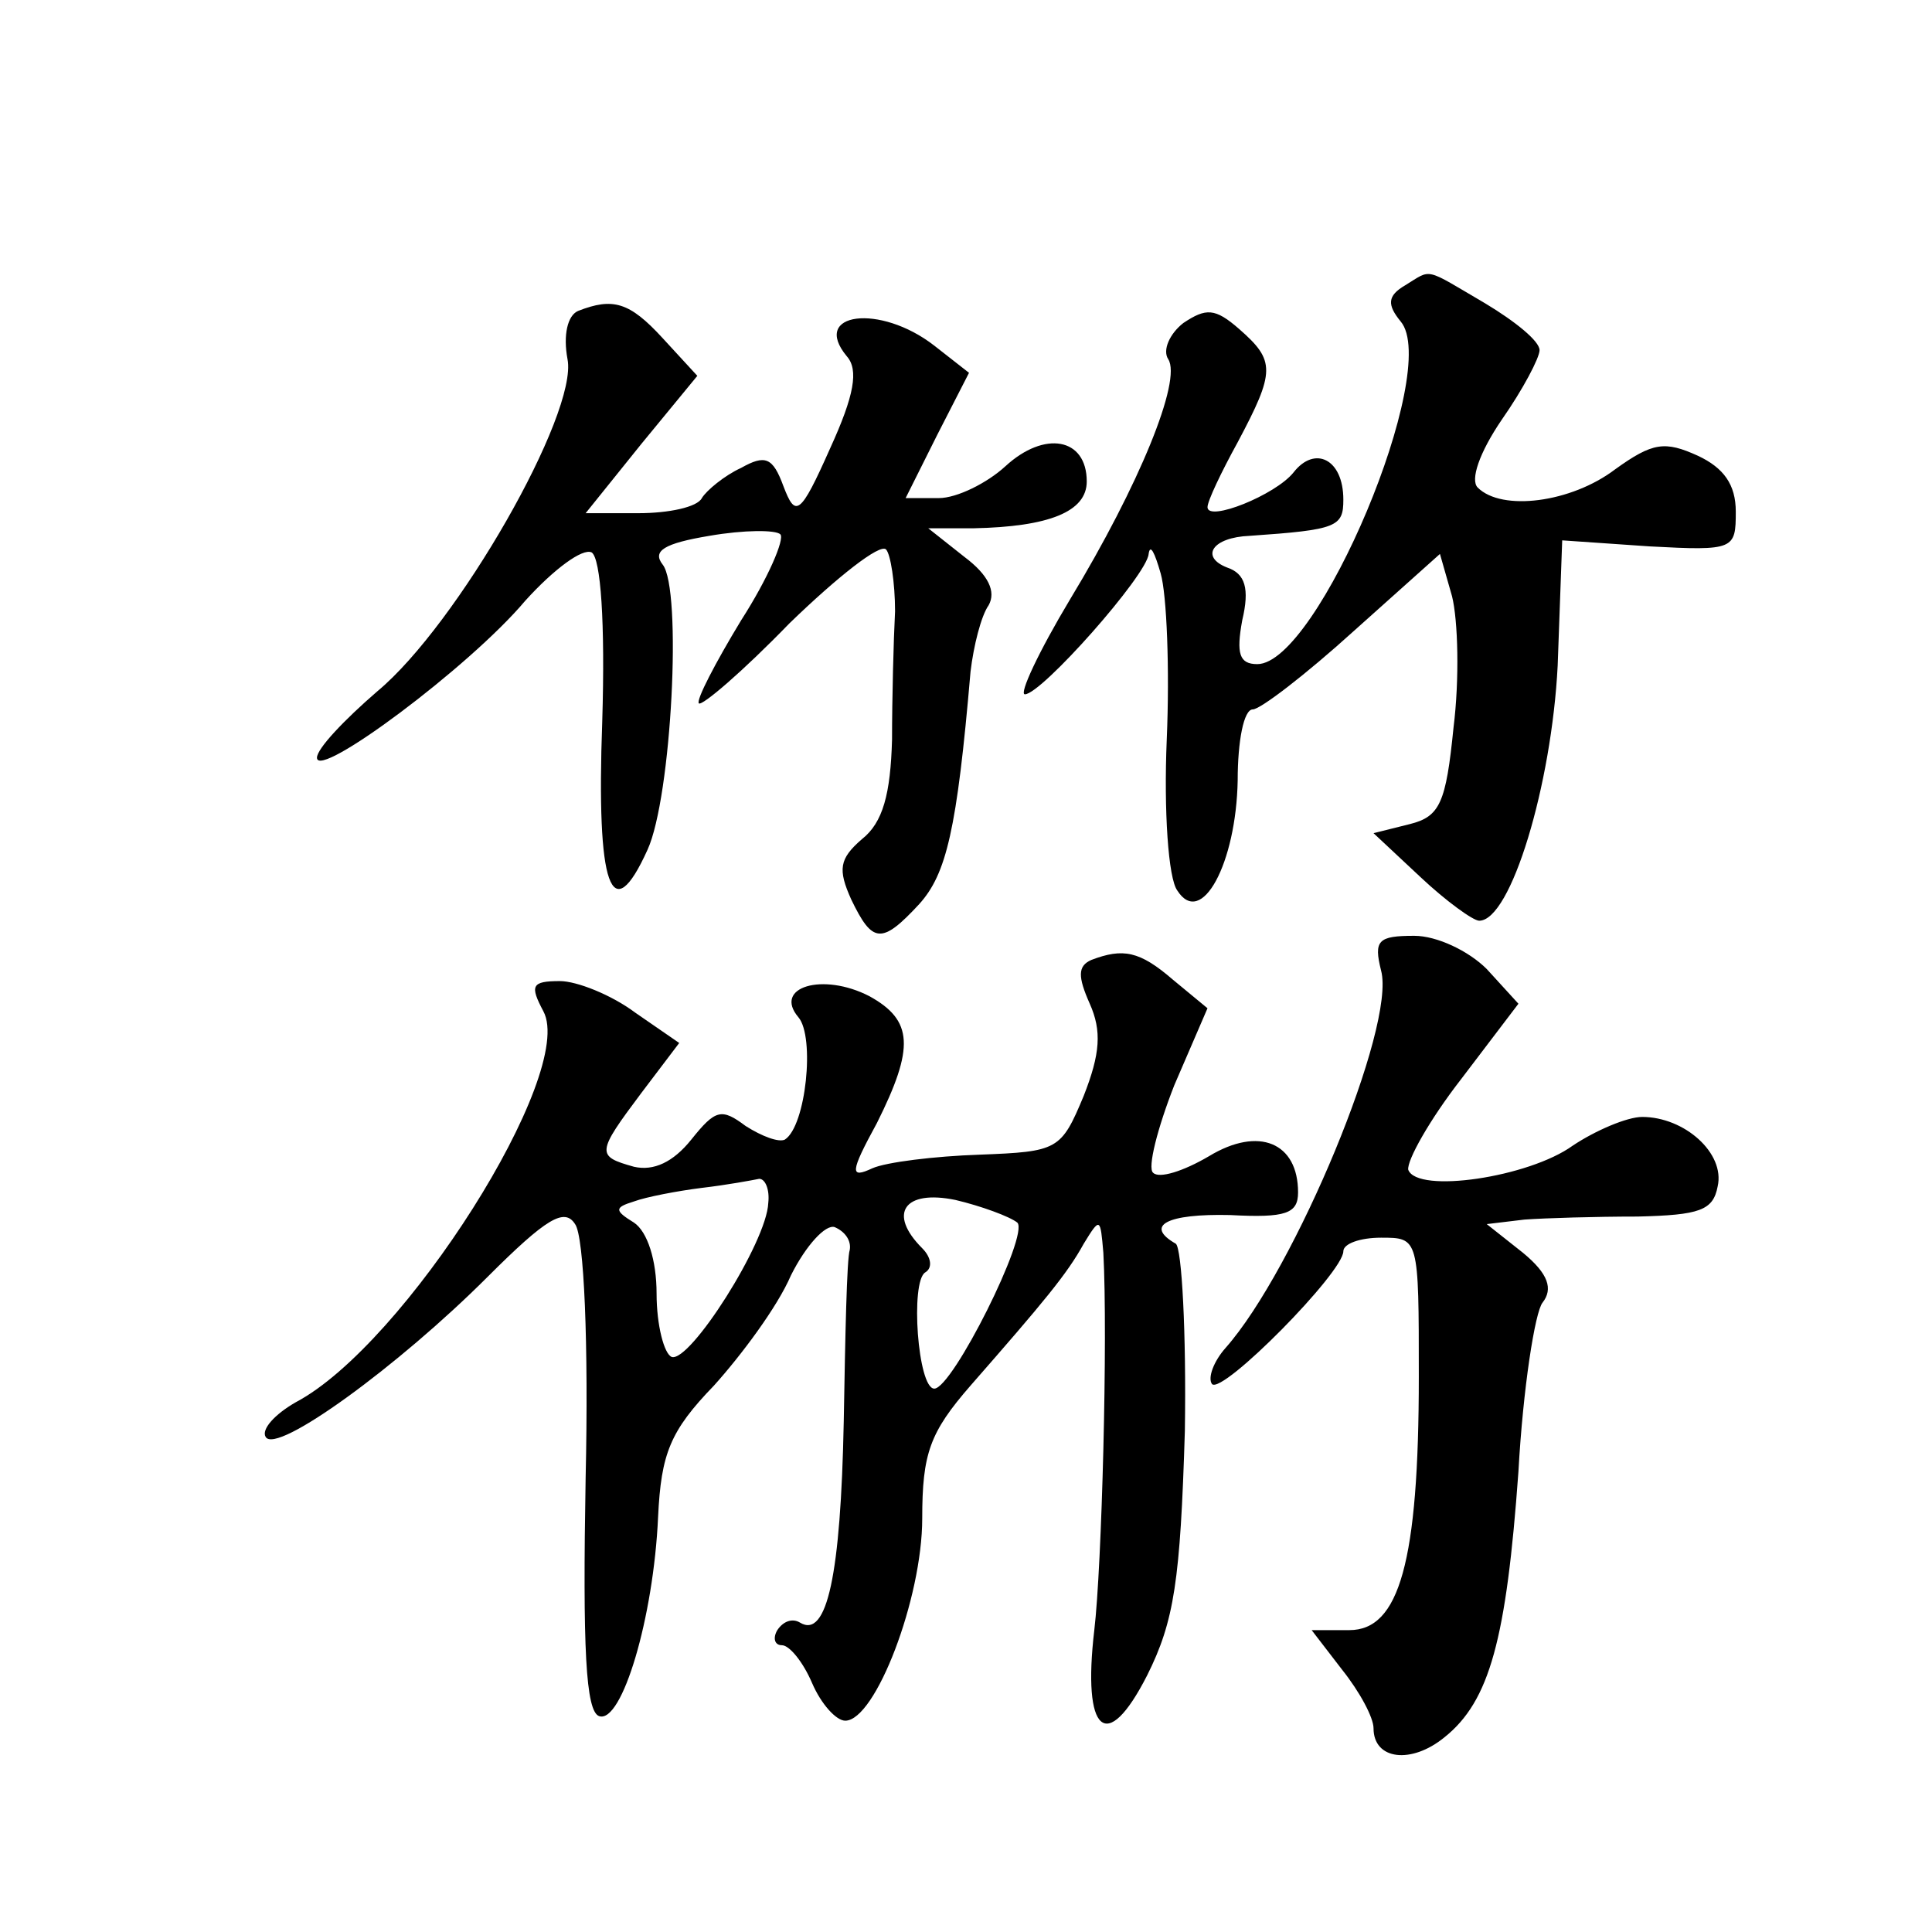
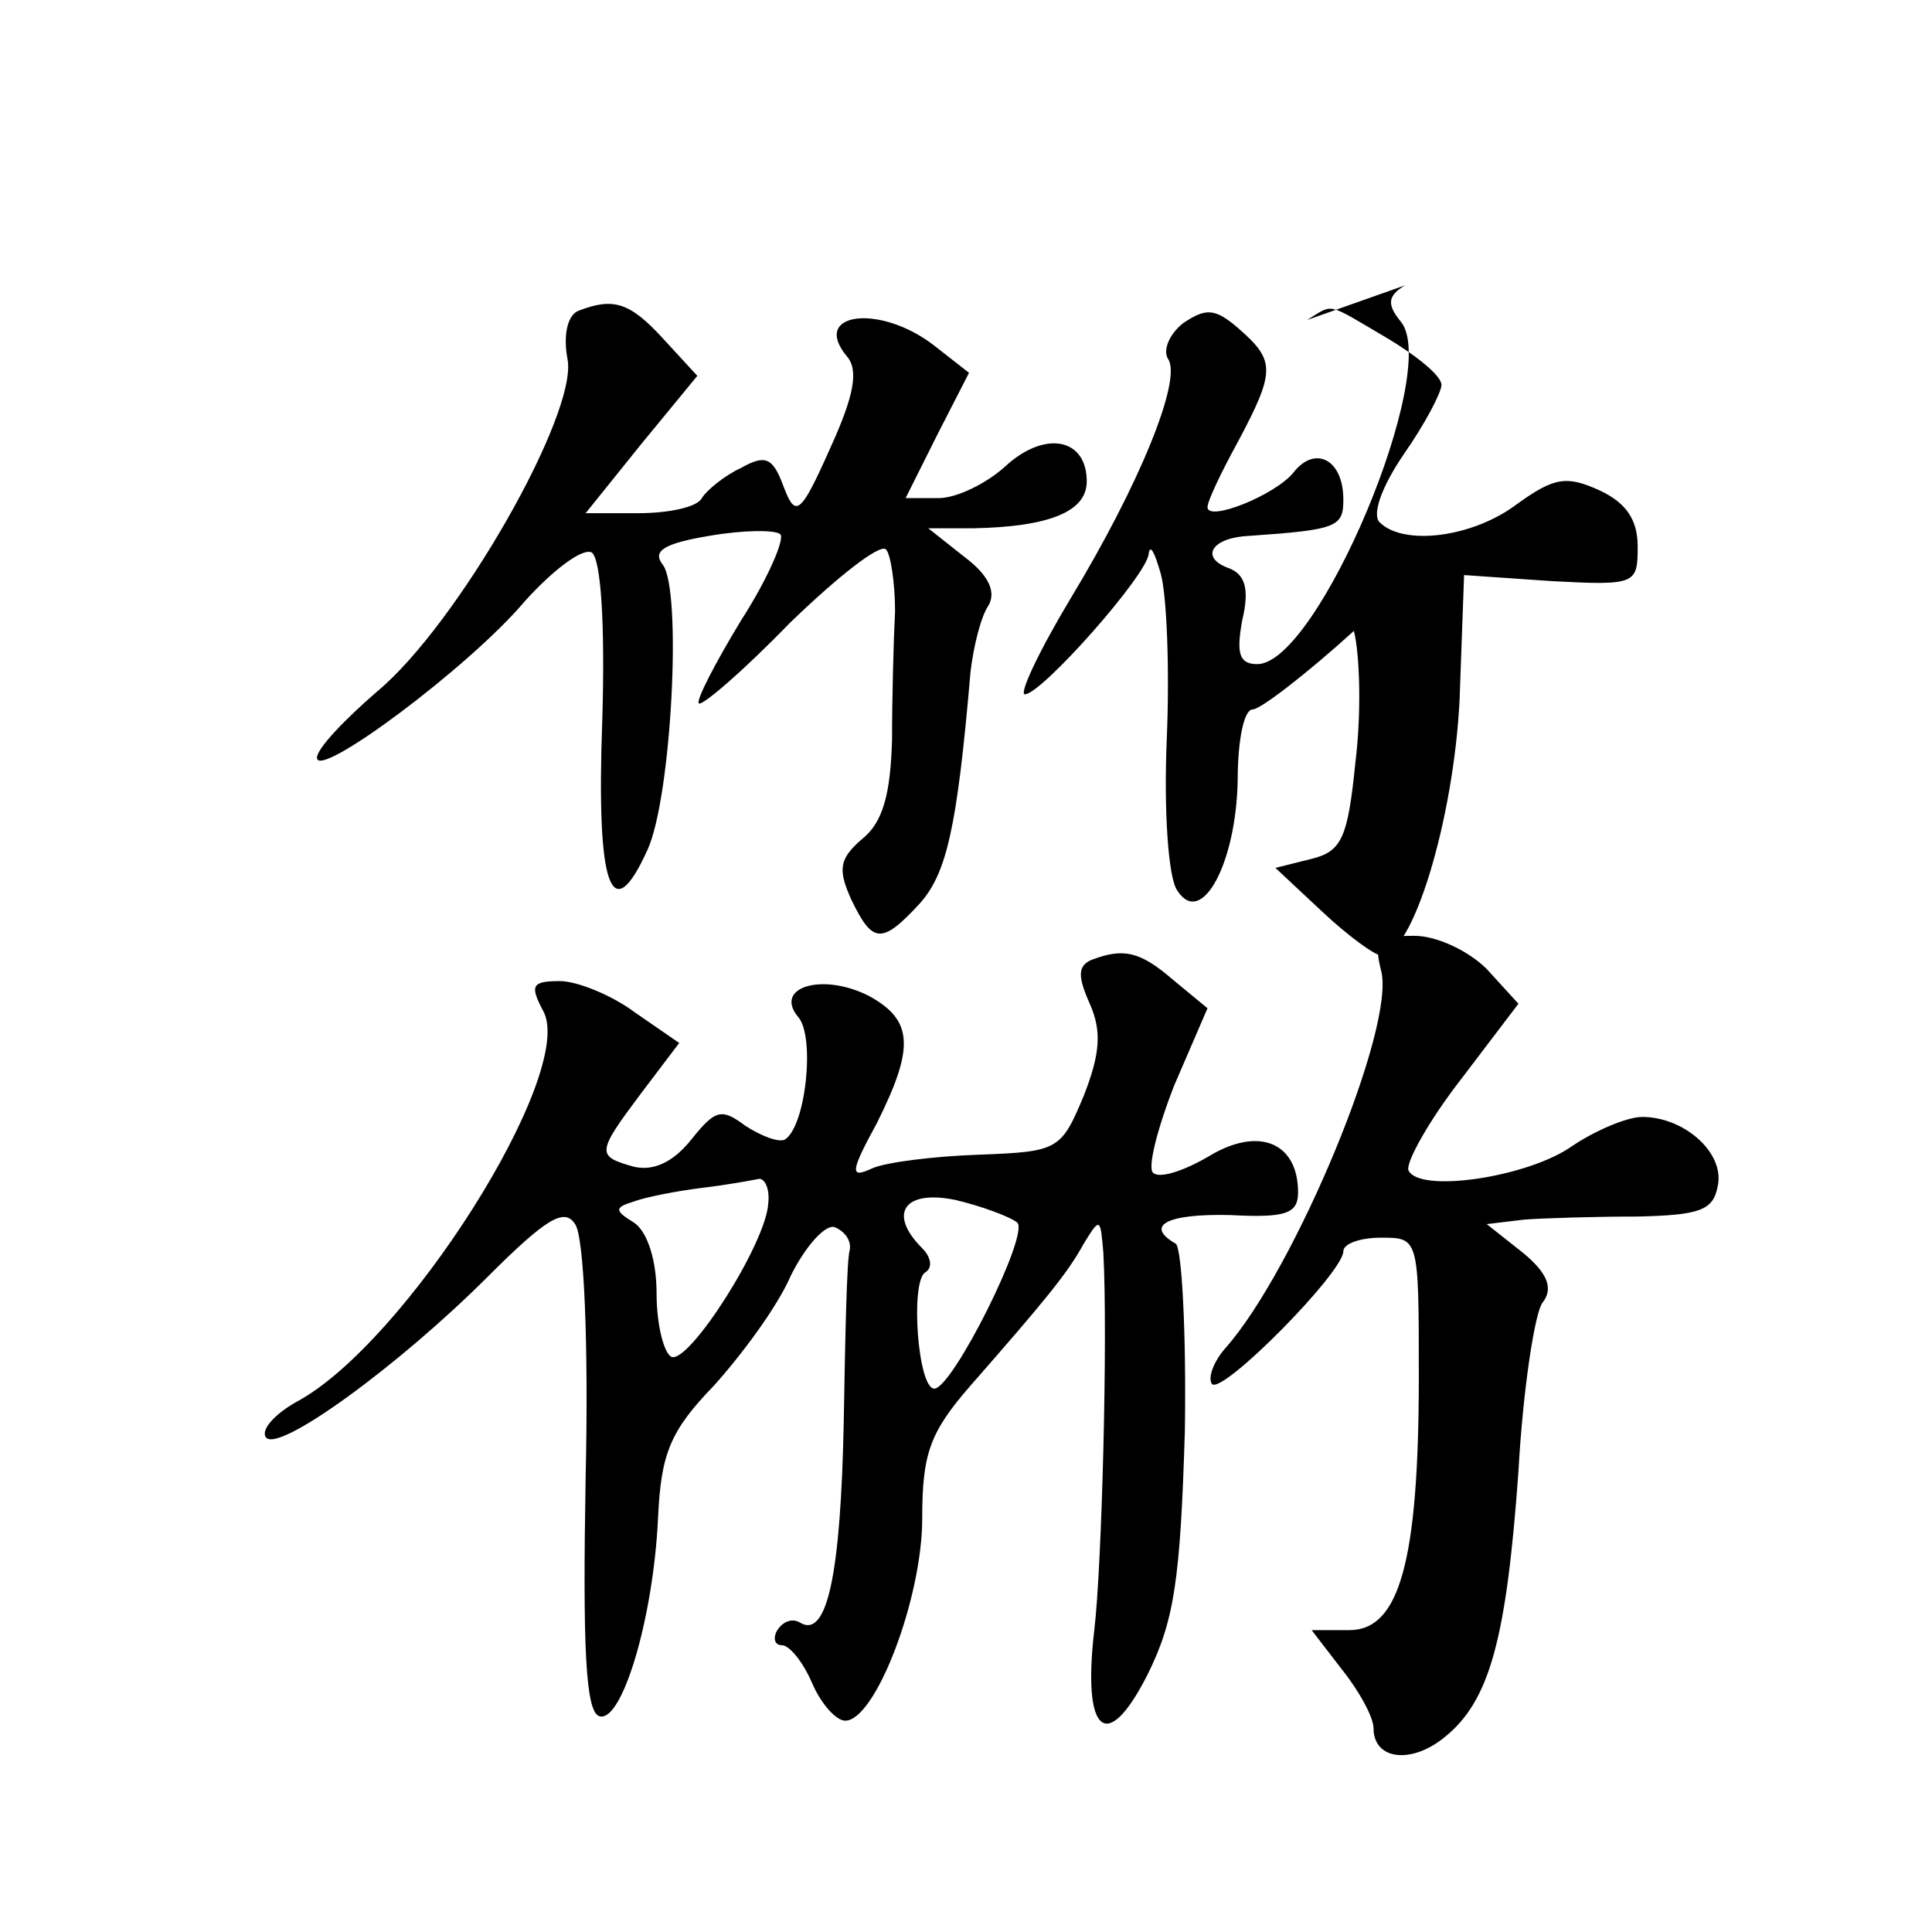
<svg xmlns="http://www.w3.org/2000/svg" version="1.0" width="128pt" height="128pt" viewBox="0 0 128 128" preserveAspectRatio="xMidYMid meet">
  <g transform="translate(0,128) scale(0.1,-0.1)" fill="#0" stroke="none">
-     <path d="M931 1091 c-12 -7 -12 -13 -3 -24 27 -32 -55 -227 -95 -227 -12 0 -14 7 -10 29 5 21 2 31 -10 35 -18 7 -10 20 15 21 58 4 62 6 62 24 0 27 -19 36 -33 18 -12 -15 -57 -33 -57 -23 0 4 9 23 20 43 25 47 25 54 1 75 -16 14 -22 14 -37 4 -9 -7 -14 -18 -10 -24 9 -14 -19 -83 -65 -159 -21 -35 -34 -63 -30 -63 11 0 81 79 82 93 1 7 4 1 8 -13 4 -14 6 -63 4 -110 -2 -47 1 -92 7 -100 16 -25 39 18 40 73 0 26 4 47 10 47 5 0 35 23 67 52 l57 51 8 -28 c4 -16 5 -55 1 -87 -5 -50 -9 -59 -29 -64 l-24 -6 31 -29 c17 -16 35 -29 39 -29 21 0 48 90 52 169 l3 83 58 -4 c56 -3 57 -2 57 23 0 18 -8 29 -25 37 -22 10 -30 9 -55 -9 -29 -22 -75 -28 -91 -12 -5 5 1 23 16 45 14 20 25 41 25 46 0 6 -16 19 -36 31 -41 24 -35 23 -53 12z M383 1074 c-7 -3 -10 -16 -7 -32 7 -36 -73 -176 -126 -220 -22 -19 -40 -38 -40 -44 0 -15 101 60 138 104 19 21 38 35 44 32 6 -4 9 -46 7 -112 -4 -110 6 -138 30 -85 16 35 23 173 10 189 -7 9 1 14 31 19 23 4 44 4 47 1 3 -3 -8 -29 -26 -57 -17 -28 -30 -53 -28 -55 2 -2 29 21 60 53 32 31 60 53 64 49 3 -3 6 -22 6 -41 -1 -19 -2 -58 -2 -85 -1 -36 -6 -55 -20 -66 -15 -13 -16 -20 -7 -40 14 -29 20 -30 45 -3 18 20 25 49 34 154 2 17 7 37 12 44 5 9 0 20 -16 32 l-24 19 30 0 c50 1 75 11 75 31 0 29 -28 34 -54 10 -12 -11 -32 -21 -44 -21 l-22 0 21 42 21 41 -23 18 c-36 28 -82 22 -58 -7 8 -9 5 -26 -11 -61 -20 -45 -23 -46 -31 -25 -7 19 -12 21 -28 12 -11 -5 -23 -15 -26 -20 -3 -6 -22 -10 -42 -10 l-35 0 37 46 37 45 -23 25 c-22 24 -33 27 -56 18z M915 637 c10 -37 -57 -198 -103 -250 -8 -9 -12 -20 -9 -24 7 -7 87 74 87 88 0 5 11 9 25 9 25 0 25 0 25 -92 0 -123 -13 -168 -46 -168 l-25 0 20 -26 c12 -15 21 -32 21 -39 0 -21 25 -24 47 -6 30 24 41 65 49 176 3 55 11 106 16 112 7 9 4 19 -13 33 l-24 19 25 3 c14 1 47 2 75 2 41 1 50 4 53 20 5 22 -22 46 -50 46 -10 0 -31 -9 -46 -19 -29 -21 -103 -32 -109 -16 -1 6 14 33 35 60 l38 50 -21 23 c-12 12 -33 22 -48 22 -24 0 -27 -3 -22 -23z M723 644 c-9 -4 -9 -11 -1 -29 8 -18 7 -33 -4 -61 -15 -36 -17 -37 -69 -39 -30 -1 -62 -5 -71 -9 -15 -7 -15 -3 3 30 25 50 24 68 -5 84 -31 16 -64 6 -47 -14 11 -13 5 -72 -9 -81 -4 -2 -15 2 -26 9 -16 12 -20 11 -36 -9 -12 -15 -25 -21 -38 -18 -25 7 -25 9 5 49 l25 33 -29 20 c-16 12 -39 21 -50 21 -19 0 -20 -3 -11 -20 22 -41 -92 -221 -164 -259 -14 -8 -23 -18 -20 -23 7 -12 88 47 147 106 39 39 51 46 58 35 6 -8 9 -80 7 -168 -2 -113 0 -155 9 -158 15 -5 36 65 39 132 2 42 8 57 37 87 18 20 42 52 51 73 10 20 23 34 29 32 7 -3 11 -9 10 -15 -2 -6 -3 -57 -4 -114 -2 -101 -11 -144 -29 -133 -5 3 -11 1 -15 -5 -3 -5 -2 -10 3 -10 5 0 14 -11 20 -25 6 -14 16 -25 22 -25 20 0 51 81 51 134 0 43 5 57 32 88 49 56 64 74 75 94 11 18 11 17 13 -6 3 -56 -1 -208 -6 -250 -8 -68 8 -83 35 -30 18 36 22 63 25 162 1 65 -2 121 -6 124 -21 12 -6 20 36 19 37 -2 45 1 45 15 0 33 -26 44 -59 24 -17 -10 -33 -15 -37 -11 -4 3 3 30 14 58 l22 51 -23 19 c-22 19 -33 21 -54 13z m-214 -161 c-1 -26 -52 -106 -64 -102 -5 2 -10 21 -10 42 0 22 -6 41 -15 47 -13 8 -13 10 0 14 8 3 29 7 45 9 17 2 33 5 38 6 4 0 7 -7 6 -16z m165 -13 c8 -8 -43 -110 -55 -110 -11 0 -16 71 -6 77 5 3 4 10 -2 16 -23 23 -12 39 22 32 17 -4 36 -11 41 -15z" />
+     <path d="M931 1091 c-12 -7 -12 -13 -3 -24 27 -32 -55 -227 -95 -227 -12 0 -14 7 -10 29 5 21 2 31 -10 35 -18 7 -10 20 15 21 58 4 62 6 62 24 0 27 -19 36 -33 18 -12 -15 -57 -33 -57 -23 0 4 9 23 20 43 25 47 25 54 1 75 -16 14 -22 14 -37 4 -9 -7 -14 -18 -10 -24 9 -14 -19 -83 -65 -159 -21 -35 -34 -63 -30 -63 11 0 81 79 82 93 1 7 4 1 8 -13 4 -14 6 -63 4 -110 -2 -47 1 -92 7 -100 16 -25 39 18 40 73 0 26 4 47 10 47 5 0 35 23 67 52 c4 -16 5 -55 1 -87 -5 -50 -9 -59 -29 -64 l-24 -6 31 -29 c17 -16 35 -29 39 -29 21 0 48 90 52 169 l3 83 58 -4 c56 -3 57 -2 57 23 0 18 -8 29 -25 37 -22 10 -30 9 -55 -9 -29 -22 -75 -28 -91 -12 -5 5 1 23 16 45 14 20 25 41 25 46 0 6 -16 19 -36 31 -41 24 -35 23 -53 12z M383 1074 c-7 -3 -10 -16 -7 -32 7 -36 -73 -176 -126 -220 -22 -19 -40 -38 -40 -44 0 -15 101 60 138 104 19 21 38 35 44 32 6 -4 9 -46 7 -112 -4 -110 6 -138 30 -85 16 35 23 173 10 189 -7 9 1 14 31 19 23 4 44 4 47 1 3 -3 -8 -29 -26 -57 -17 -28 -30 -53 -28 -55 2 -2 29 21 60 53 32 31 60 53 64 49 3 -3 6 -22 6 -41 -1 -19 -2 -58 -2 -85 -1 -36 -6 -55 -20 -66 -15 -13 -16 -20 -7 -40 14 -29 20 -30 45 -3 18 20 25 49 34 154 2 17 7 37 12 44 5 9 0 20 -16 32 l-24 19 30 0 c50 1 75 11 75 31 0 29 -28 34 -54 10 -12 -11 -32 -21 -44 -21 l-22 0 21 42 21 41 -23 18 c-36 28 -82 22 -58 -7 8 -9 5 -26 -11 -61 -20 -45 -23 -46 -31 -25 -7 19 -12 21 -28 12 -11 -5 -23 -15 -26 -20 -3 -6 -22 -10 -42 -10 l-35 0 37 46 37 45 -23 25 c-22 24 -33 27 -56 18z M915 637 c10 -37 -57 -198 -103 -250 -8 -9 -12 -20 -9 -24 7 -7 87 74 87 88 0 5 11 9 25 9 25 0 25 0 25 -92 0 -123 -13 -168 -46 -168 l-25 0 20 -26 c12 -15 21 -32 21 -39 0 -21 25 -24 47 -6 30 24 41 65 49 176 3 55 11 106 16 112 7 9 4 19 -13 33 l-24 19 25 3 c14 1 47 2 75 2 41 1 50 4 53 20 5 22 -22 46 -50 46 -10 0 -31 -9 -46 -19 -29 -21 -103 -32 -109 -16 -1 6 14 33 35 60 l38 50 -21 23 c-12 12 -33 22 -48 22 -24 0 -27 -3 -22 -23z M723 644 c-9 -4 -9 -11 -1 -29 8 -18 7 -33 -4 -61 -15 -36 -17 -37 -69 -39 -30 -1 -62 -5 -71 -9 -15 -7 -15 -3 3 30 25 50 24 68 -5 84 -31 16 -64 6 -47 -14 11 -13 5 -72 -9 -81 -4 -2 -15 2 -26 9 -16 12 -20 11 -36 -9 -12 -15 -25 -21 -38 -18 -25 7 -25 9 5 49 l25 33 -29 20 c-16 12 -39 21 -50 21 -19 0 -20 -3 -11 -20 22 -41 -92 -221 -164 -259 -14 -8 -23 -18 -20 -23 7 -12 88 47 147 106 39 39 51 46 58 35 6 -8 9 -80 7 -168 -2 -113 0 -155 9 -158 15 -5 36 65 39 132 2 42 8 57 37 87 18 20 42 52 51 73 10 20 23 34 29 32 7 -3 11 -9 10 -15 -2 -6 -3 -57 -4 -114 -2 -101 -11 -144 -29 -133 -5 3 -11 1 -15 -5 -3 -5 -2 -10 3 -10 5 0 14 -11 20 -25 6 -14 16 -25 22 -25 20 0 51 81 51 134 0 43 5 57 32 88 49 56 64 74 75 94 11 18 11 17 13 -6 3 -56 -1 -208 -6 -250 -8 -68 8 -83 35 -30 18 36 22 63 25 162 1 65 -2 121 -6 124 -21 12 -6 20 36 19 37 -2 45 1 45 15 0 33 -26 44 -59 24 -17 -10 -33 -15 -37 -11 -4 3 3 30 14 58 l22 51 -23 19 c-22 19 -33 21 -54 13z m-214 -161 c-1 -26 -52 -106 -64 -102 -5 2 -10 21 -10 42 0 22 -6 41 -15 47 -13 8 -13 10 0 14 8 3 29 7 45 9 17 2 33 5 38 6 4 0 7 -7 6 -16z m165 -13 c8 -8 -43 -110 -55 -110 -11 0 -16 71 -6 77 5 3 4 10 -2 16 -23 23 -12 39 22 32 17 -4 36 -11 41 -15z" />
  </g>
</svg>